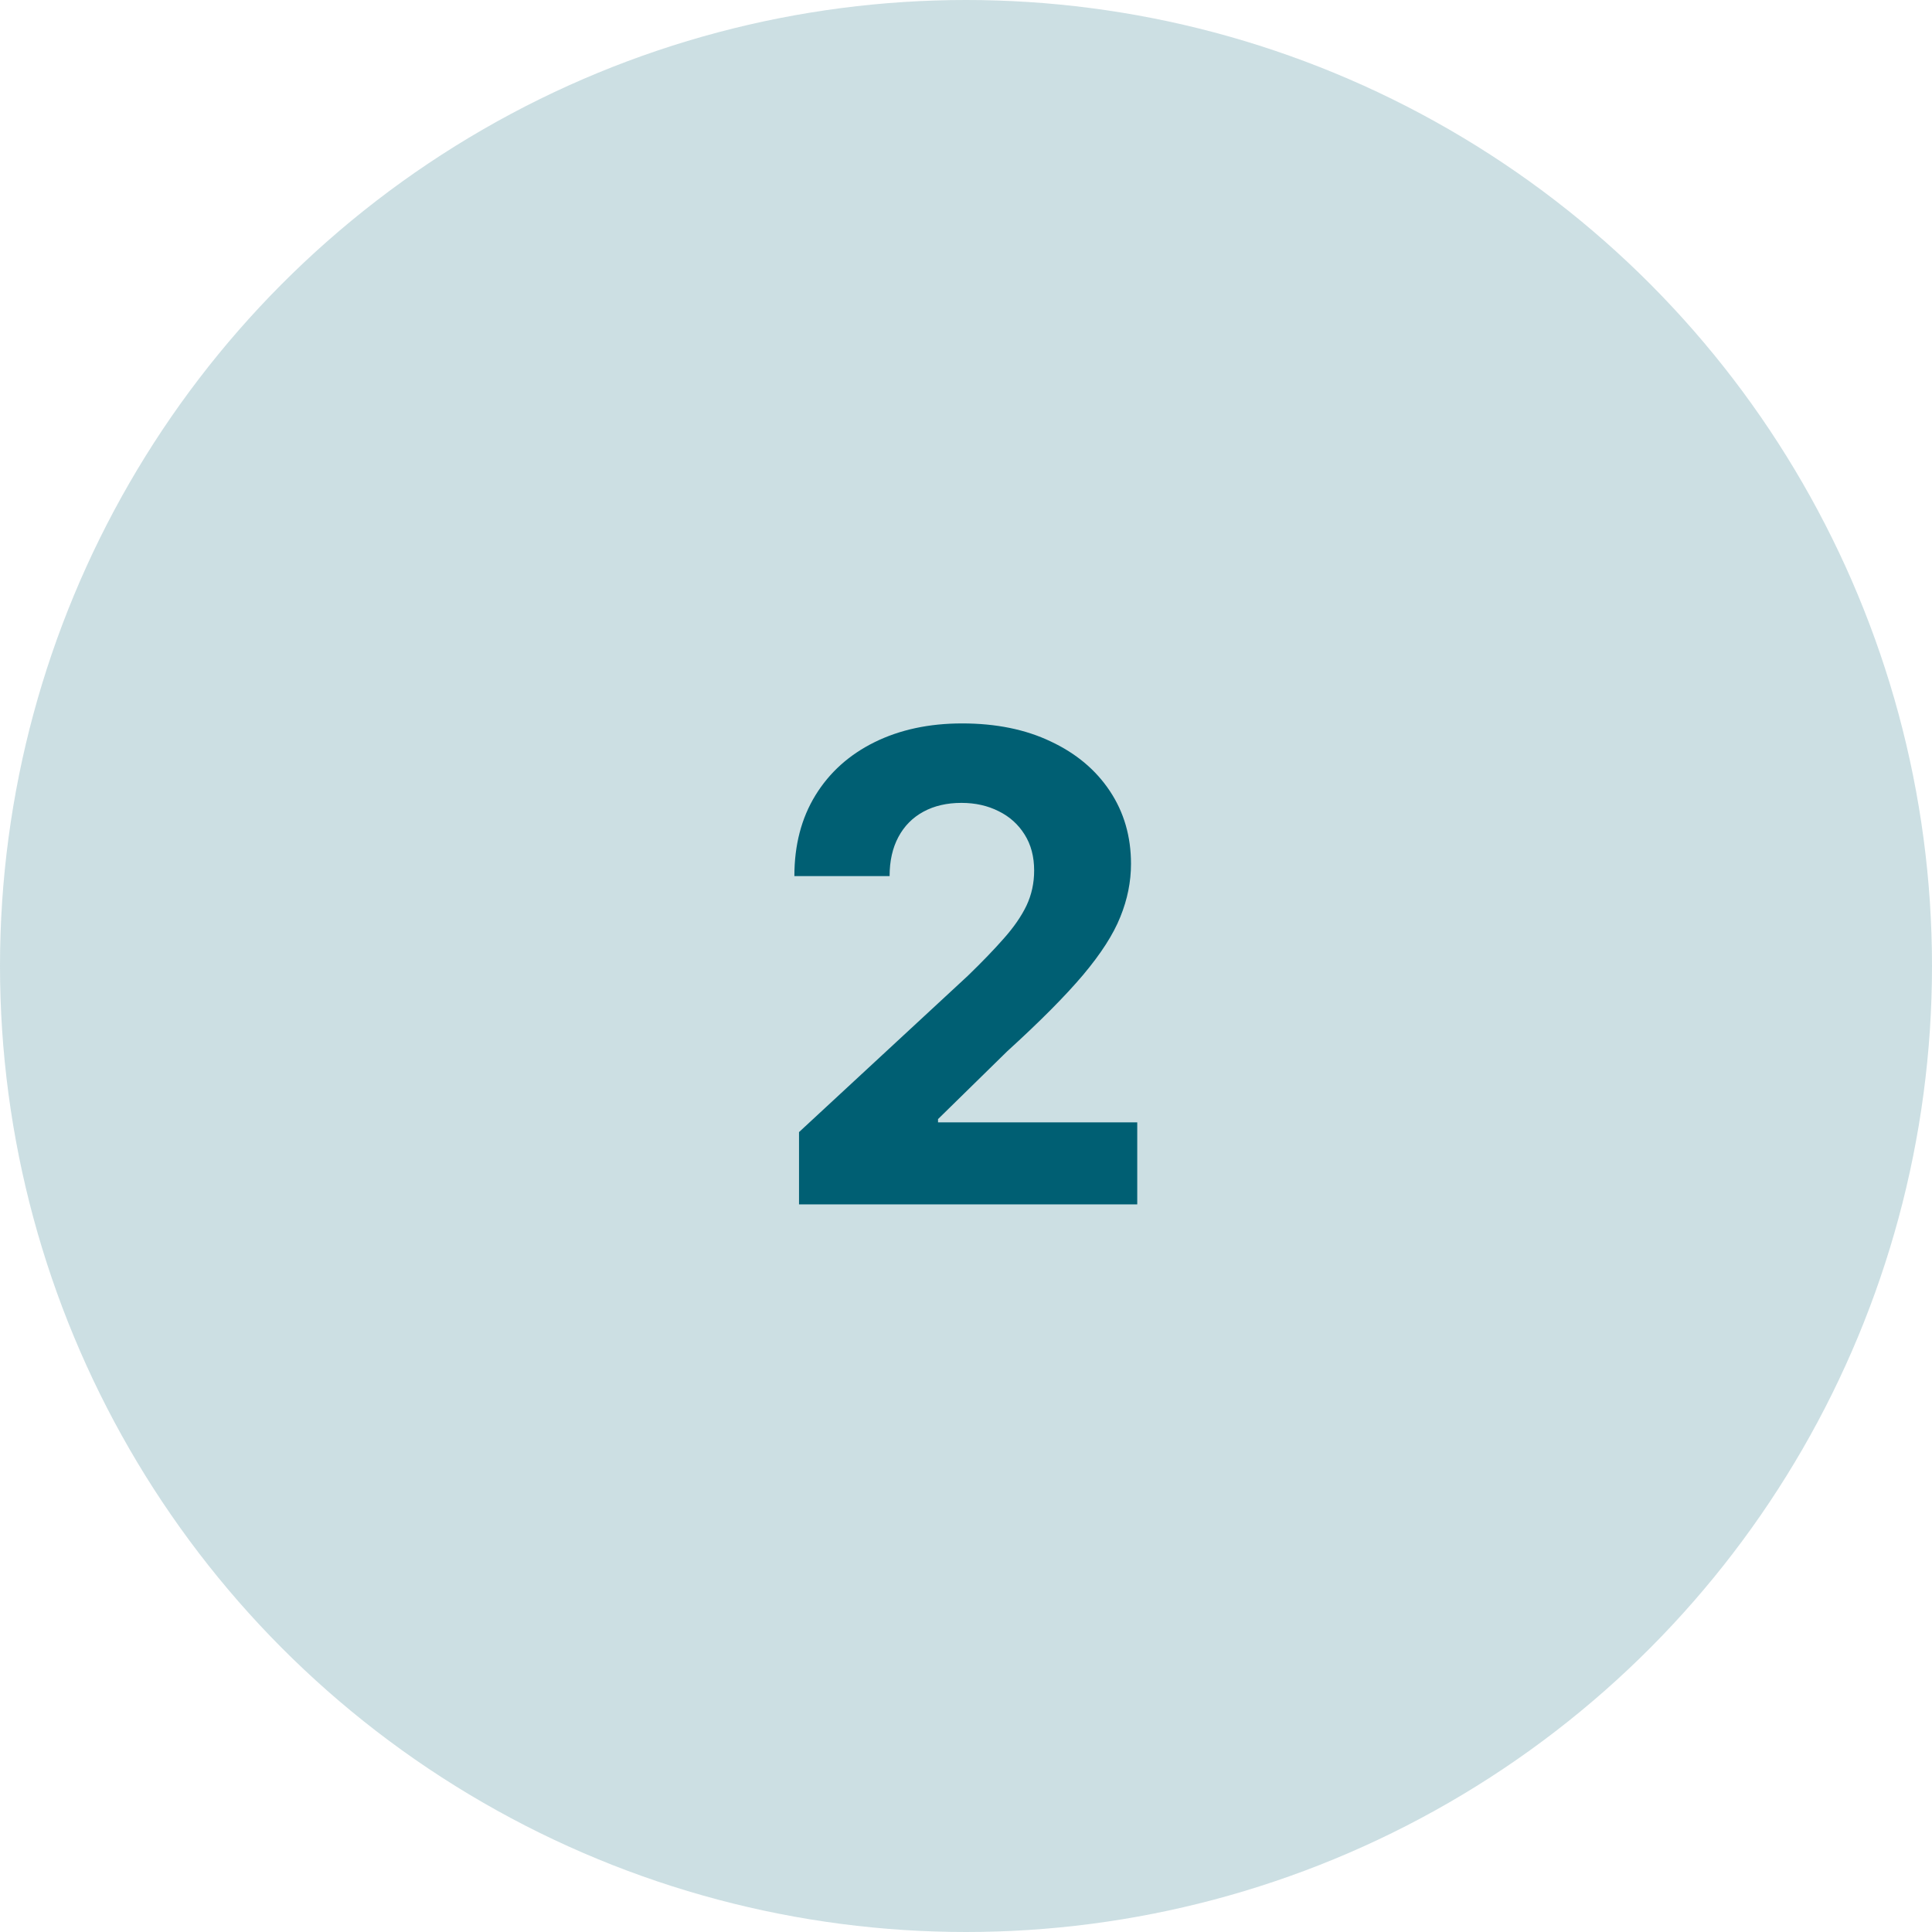
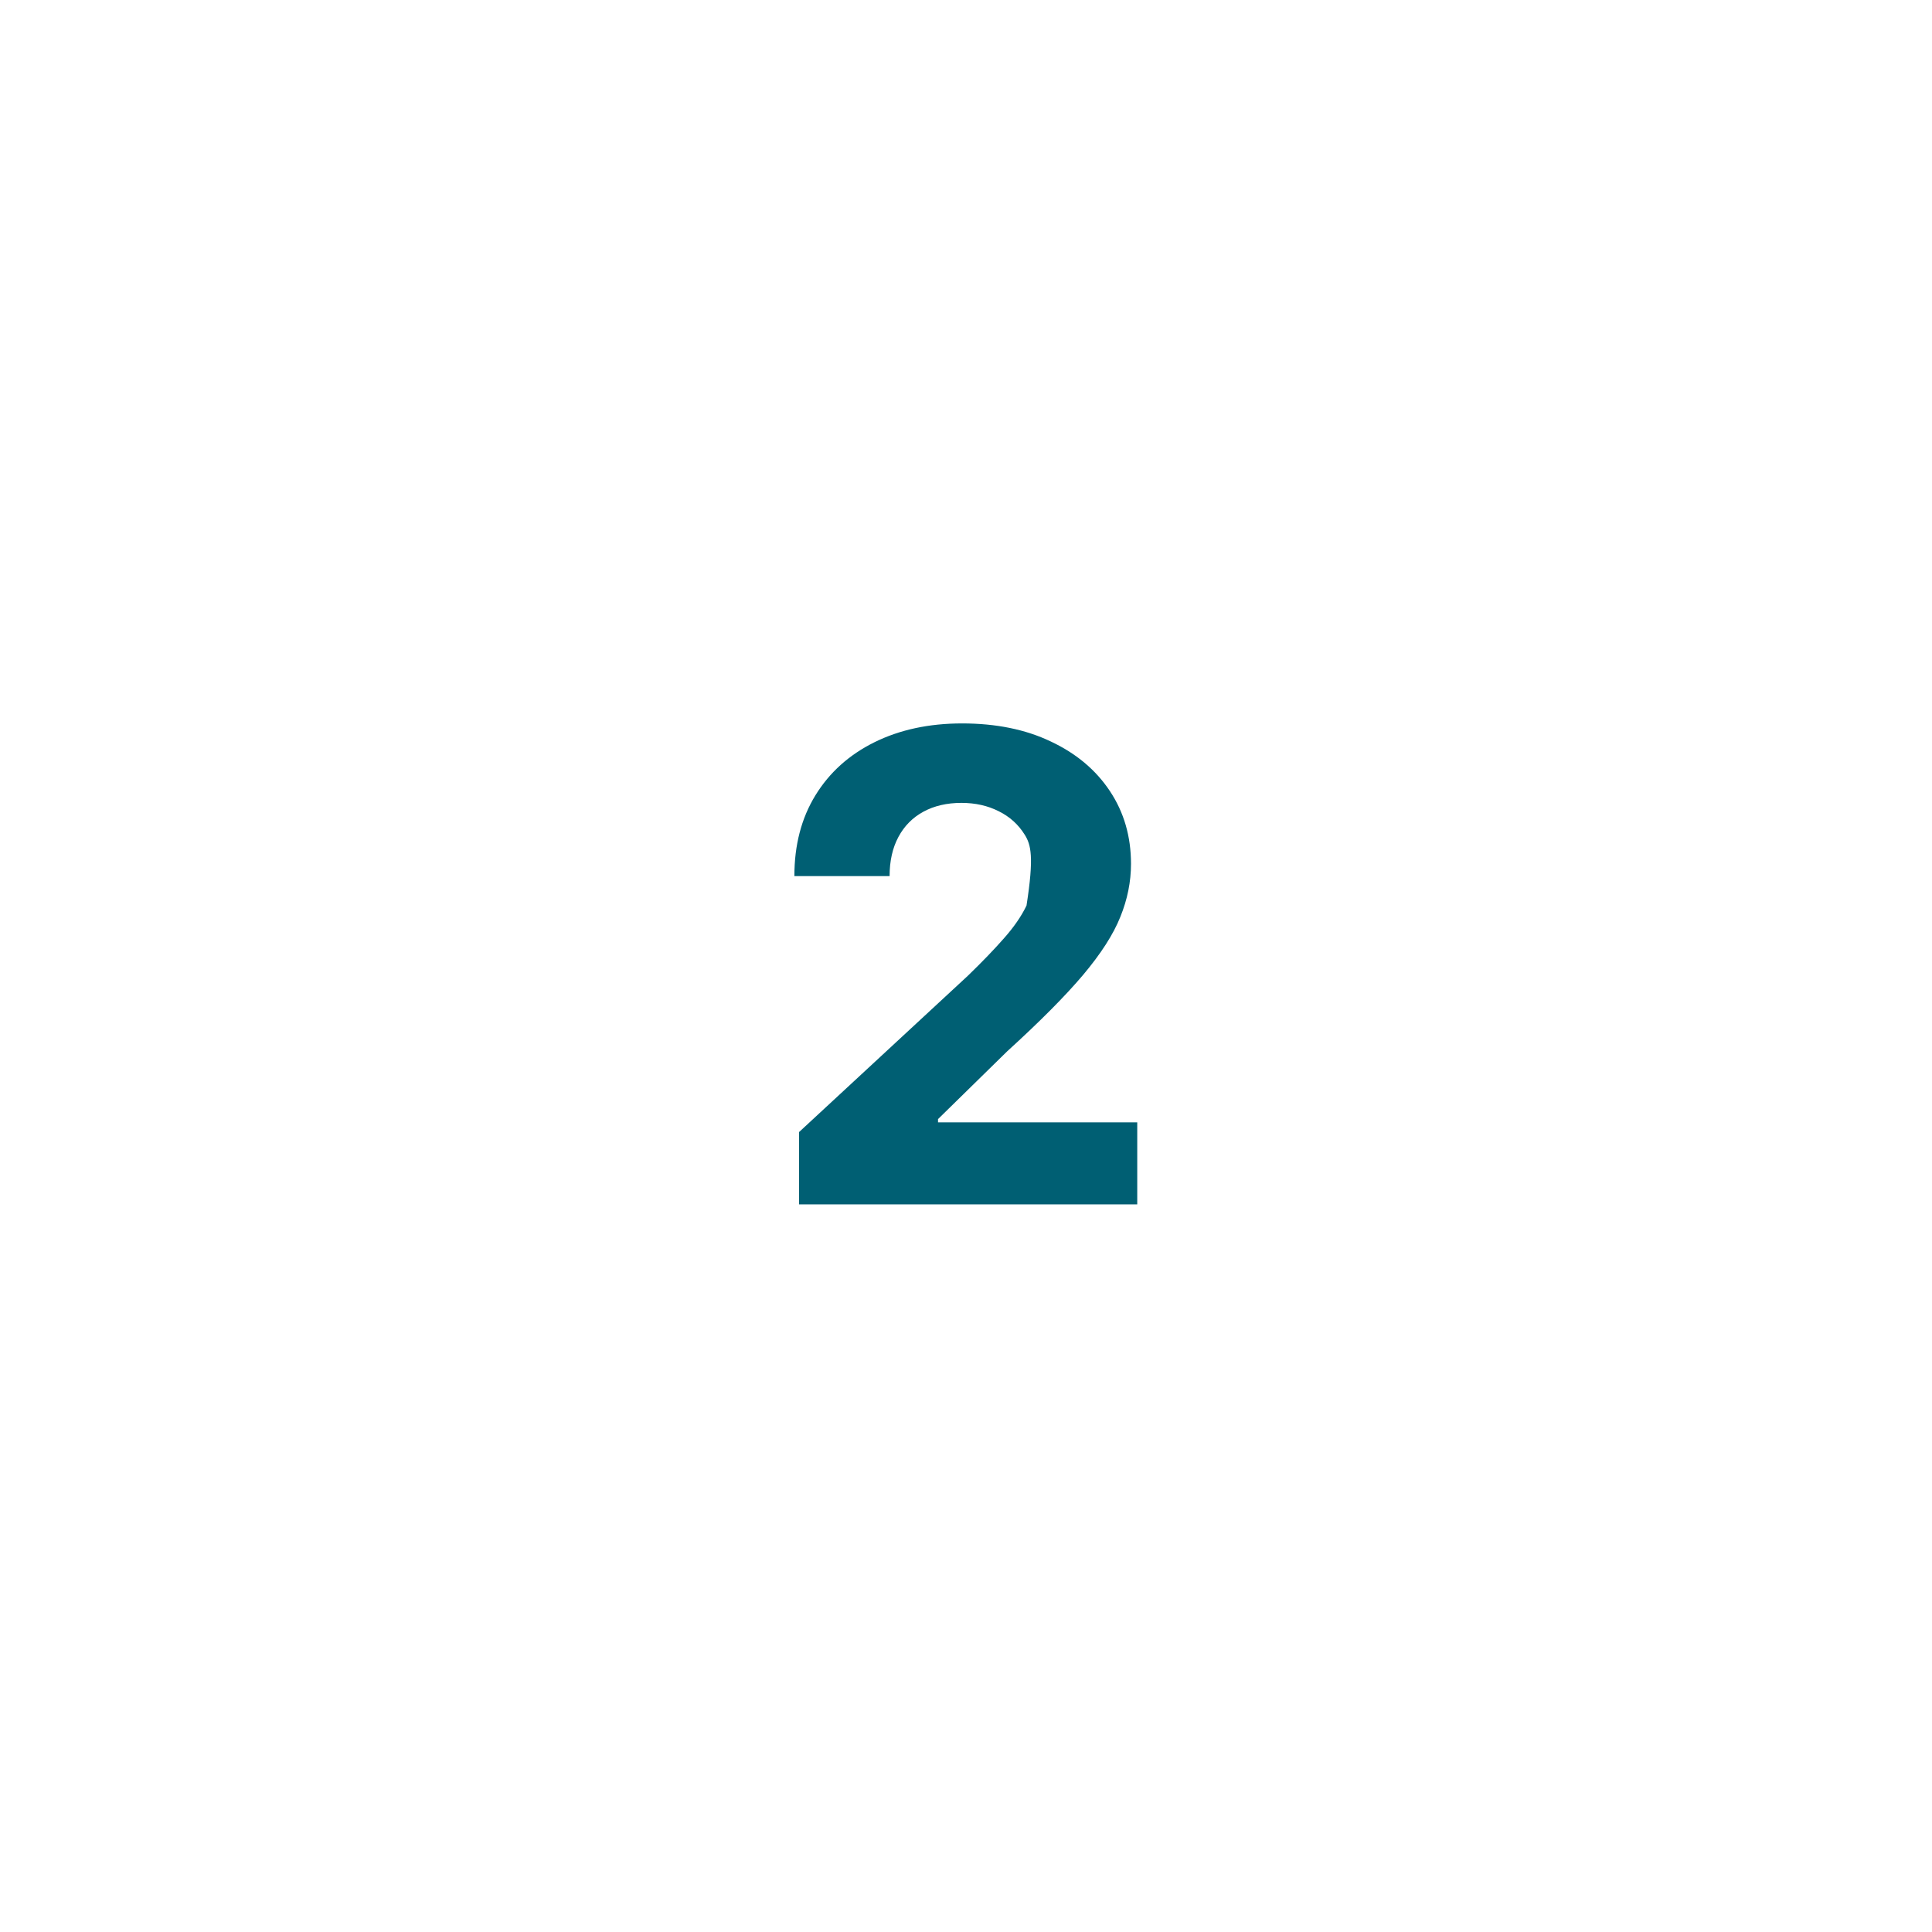
<svg xmlns="http://www.w3.org/2000/svg" width="77" height="77" viewBox="0 0 77 77" fill="none">
-   <circle cx="38.5" cy="38.5" r="38.5" fill="#005F73" fill-opacity="0.2" />
-   <path d="M31.845 48V45.12L38.576 38.887C39.148 38.333 39.628 37.835 40.016 37.392C40.41 36.948 40.709 36.514 40.912 36.09C41.115 35.659 41.216 35.194 41.216 34.695C41.216 34.142 41.09 33.664 40.838 33.264C40.585 32.858 40.241 32.547 39.804 32.332C39.367 32.11 38.871 31.999 38.317 31.999C37.739 31.999 37.234 32.116 36.803 32.35C36.372 32.584 36.04 32.92 35.806 33.357C35.572 33.794 35.455 34.314 35.455 34.917H31.66C31.66 33.68 31.94 32.606 32.5 31.695C33.06 30.784 33.845 30.079 34.855 29.58C35.864 29.082 37.028 28.832 38.345 28.832C39.699 28.832 40.878 29.073 41.881 29.553C42.891 30.027 43.675 30.685 44.235 31.529C44.796 32.372 45.076 33.338 45.076 34.428C45.076 35.142 44.934 35.846 44.651 36.542C44.374 37.238 43.878 38.01 43.164 38.859C42.45 39.703 41.444 40.715 40.145 41.897L37.385 44.602V44.732H45.325V48H31.845Z" fill="#005F73" />
+   <path d="M31.845 48V45.12L38.576 38.887C39.148 38.333 39.628 37.835 40.016 37.392C40.41 36.948 40.709 36.514 40.912 36.09C41.216 34.142 41.09 33.664 40.838 33.264C40.585 32.858 40.241 32.547 39.804 32.332C39.367 32.11 38.871 31.999 38.317 31.999C37.739 31.999 37.234 32.116 36.803 32.35C36.372 32.584 36.04 32.92 35.806 33.357C35.572 33.794 35.455 34.314 35.455 34.917H31.66C31.66 33.68 31.94 32.606 32.5 31.695C33.06 30.784 33.845 30.079 34.855 29.58C35.864 29.082 37.028 28.832 38.345 28.832C39.699 28.832 40.878 29.073 41.881 29.553C42.891 30.027 43.675 30.685 44.235 31.529C44.796 32.372 45.076 33.338 45.076 34.428C45.076 35.142 44.934 35.846 44.651 36.542C44.374 37.238 43.878 38.01 43.164 38.859C42.45 39.703 41.444 40.715 40.145 41.897L37.385 44.602V44.732H45.325V48H31.845Z" fill="#005F73" />
</svg>